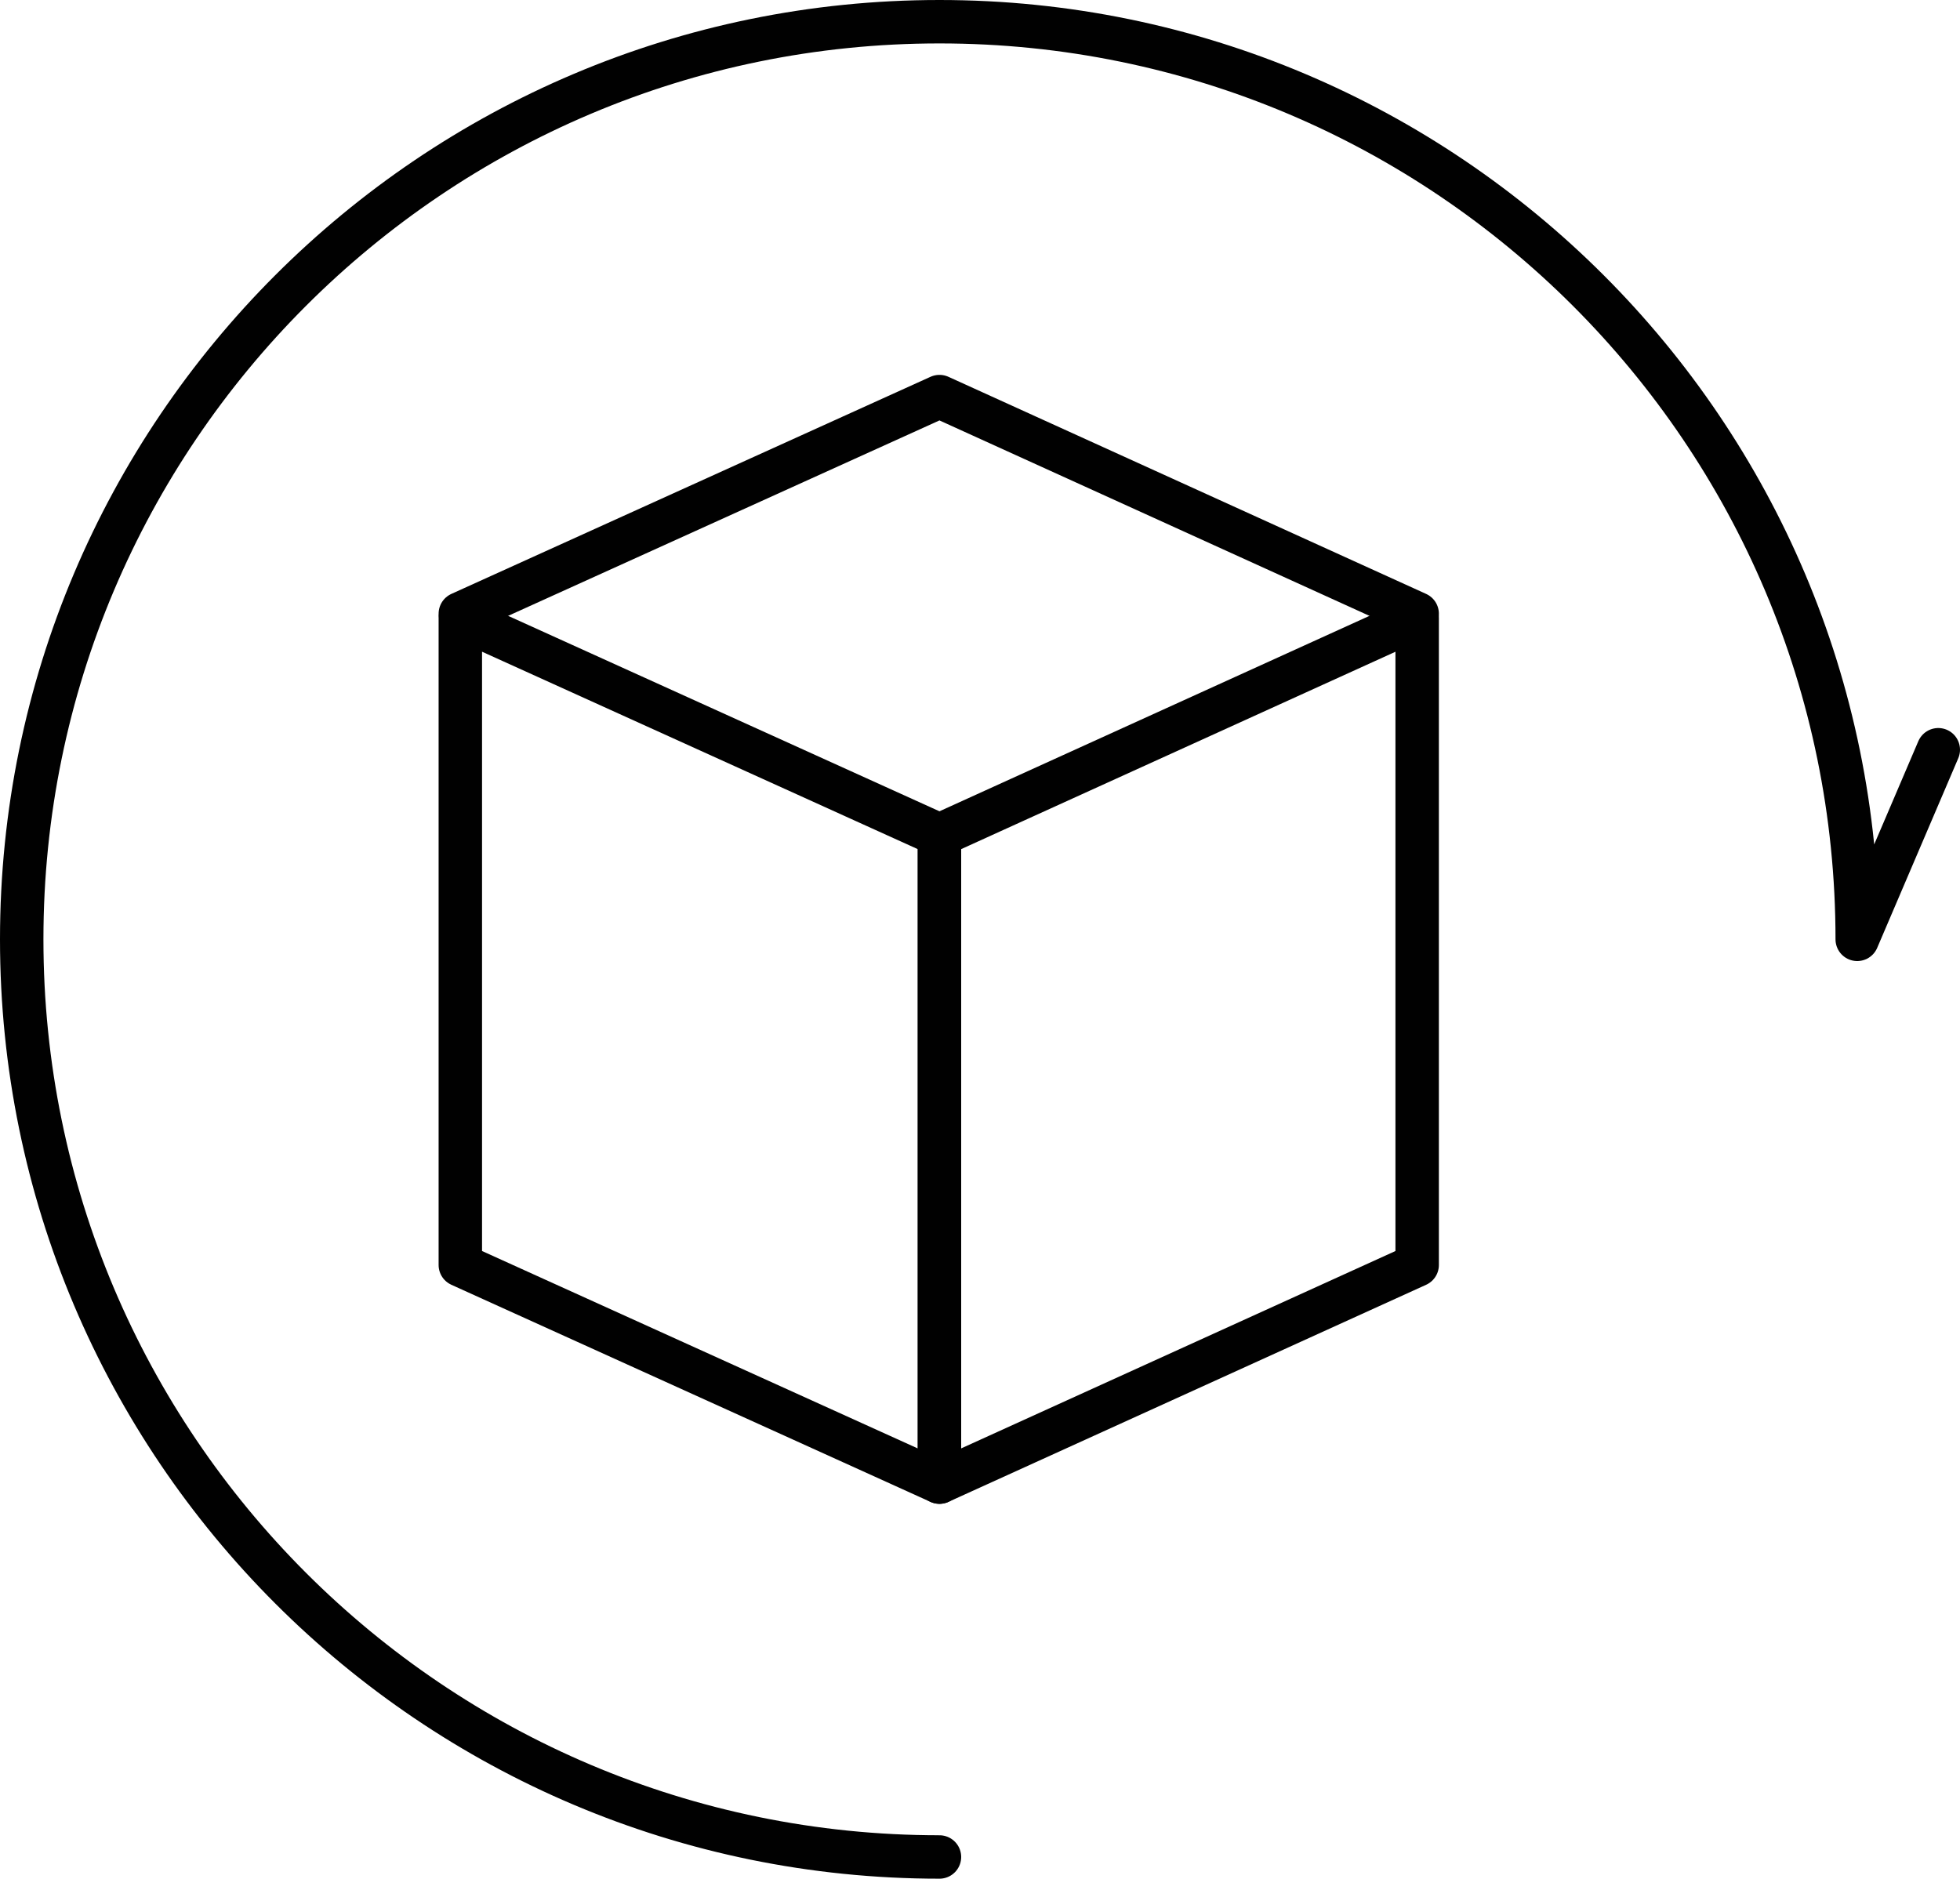
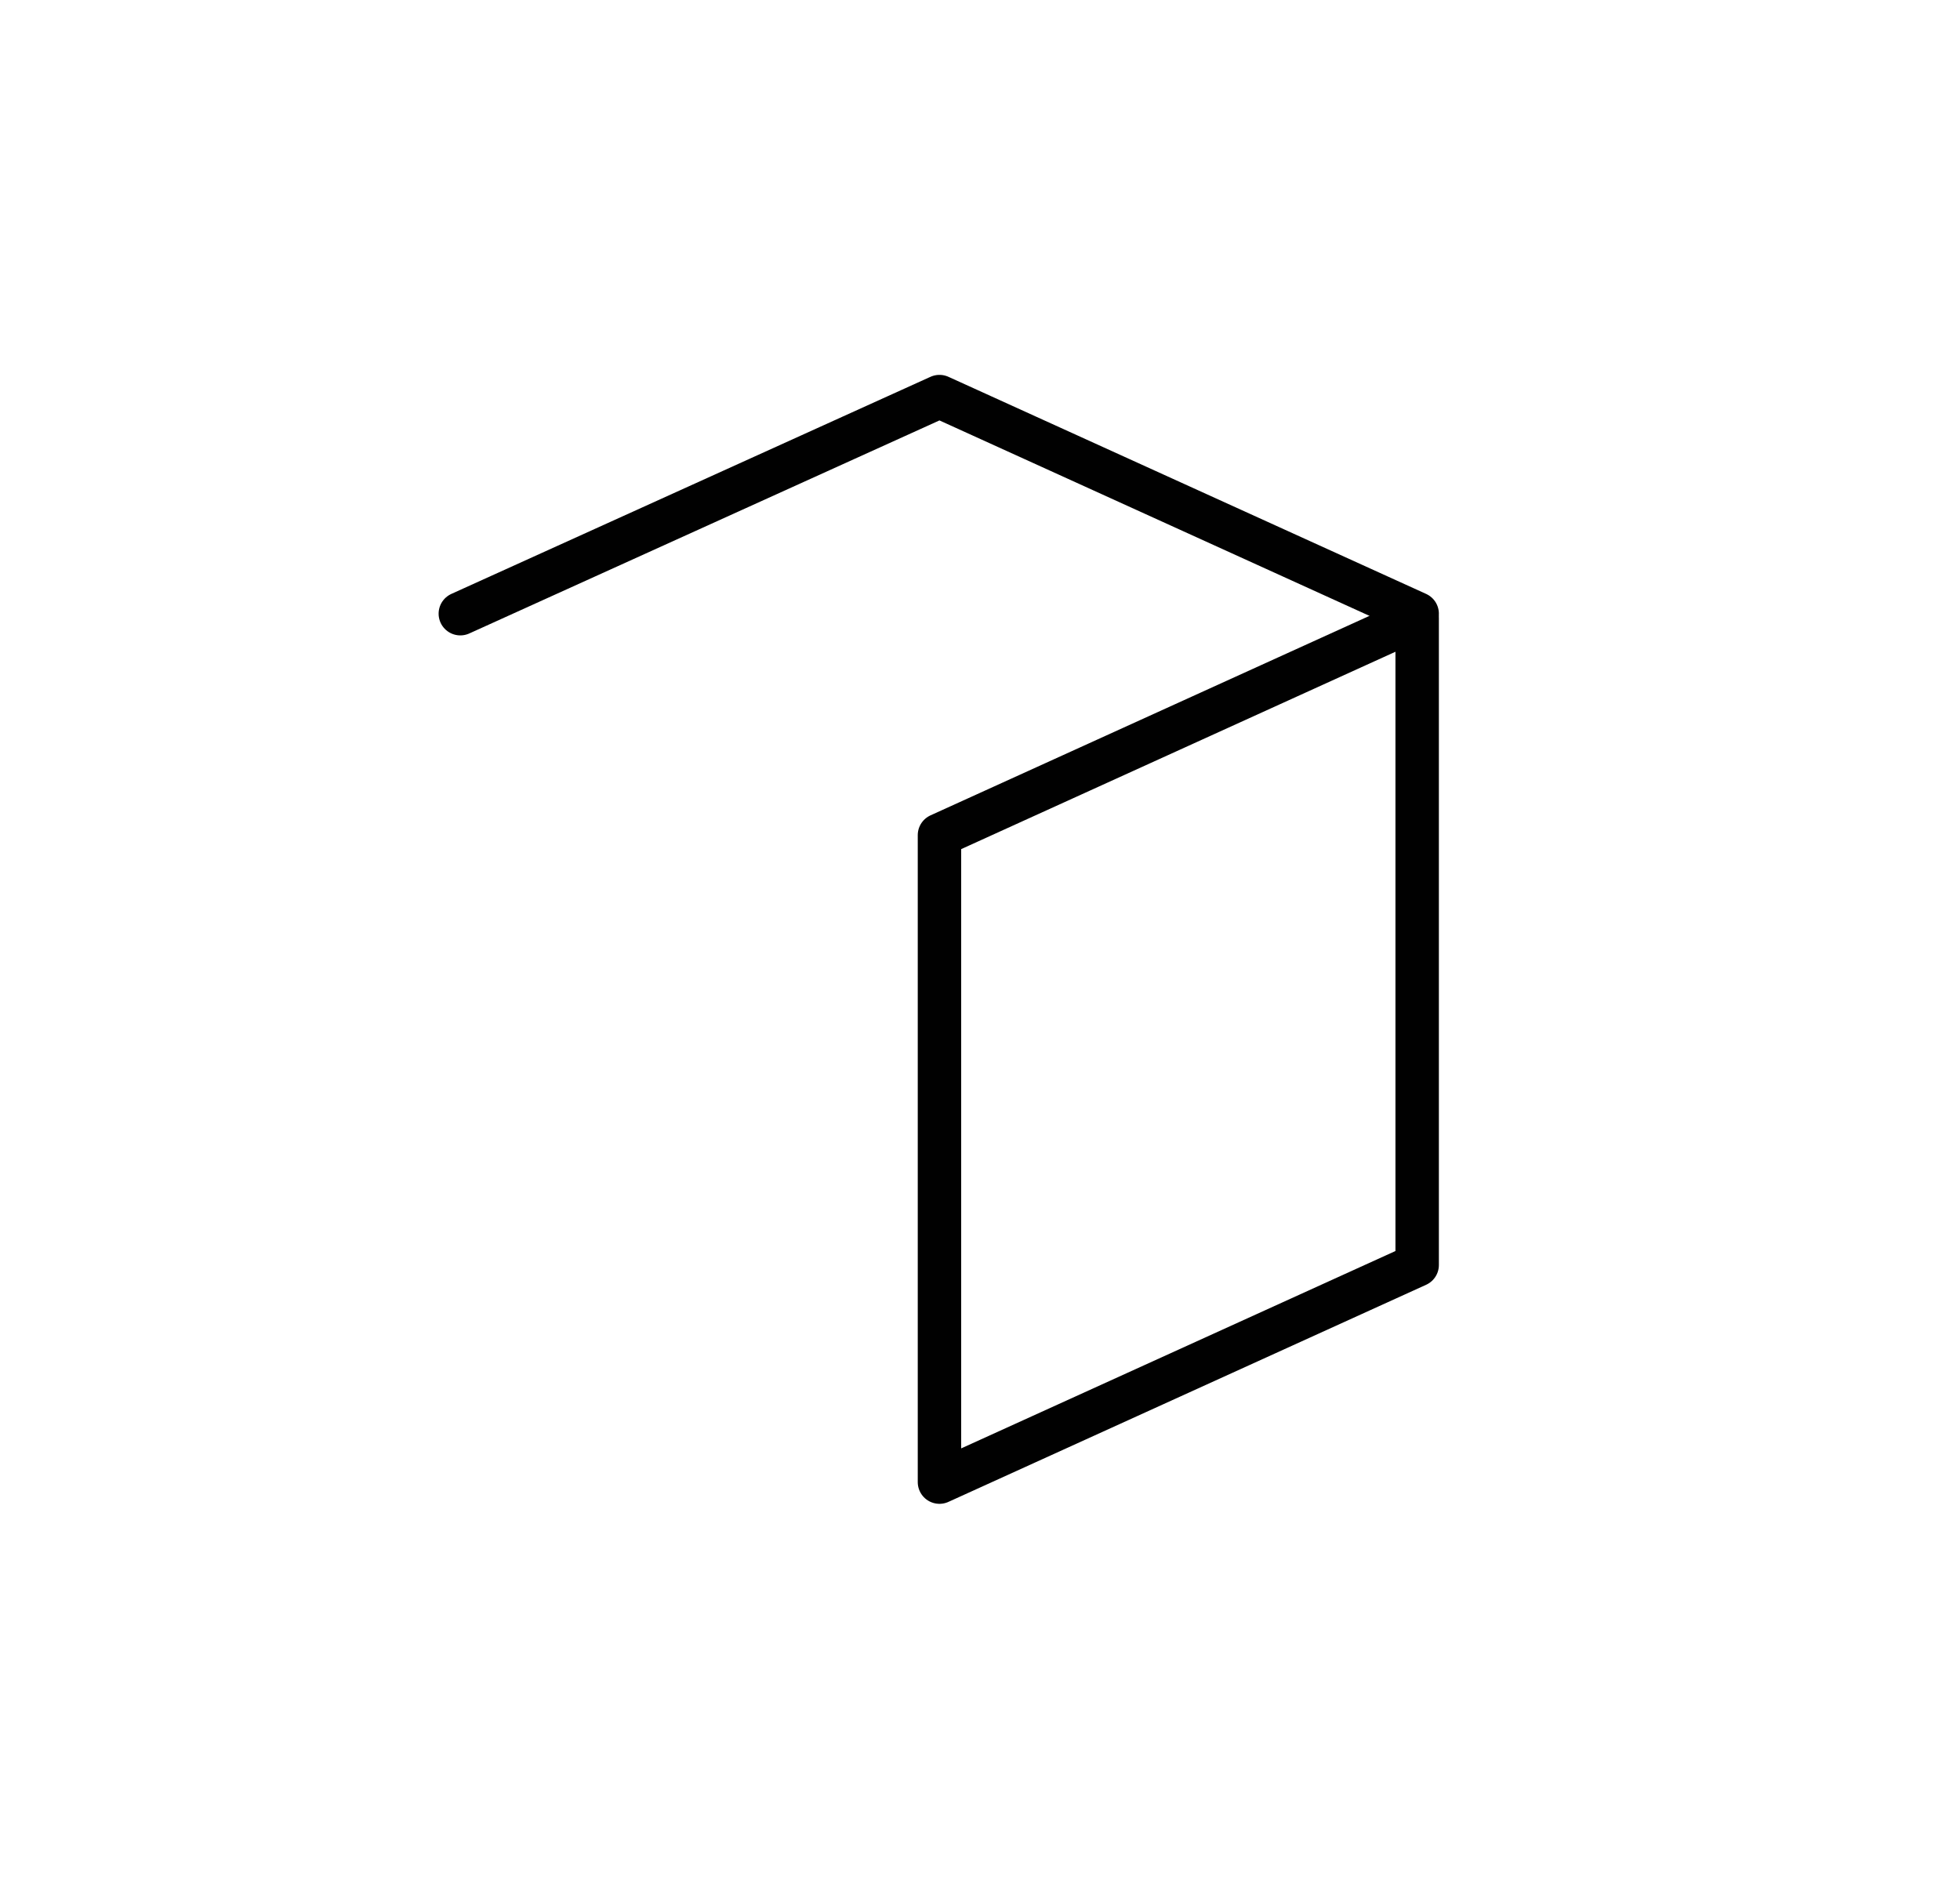
<svg xmlns="http://www.w3.org/2000/svg" version="1.1" id="Layer_1" x="0px" y="0px" viewBox="0 0 135.4 129.8" style="enable-background:new 0 0 135.4 129.8;" xml:space="preserve">
  <style type="text/css">
	.st0{fill:none;stroke:#010101;stroke-width:3;stroke-linecap:round;stroke-linejoin:round;stroke-miterlimit:10;}
</style>
  <g id="XMLID_2_">
-     <path id="XMLID_7_" class="st0" d="M64.9,128.3c-35,0-63.4-28.4-63.4-63.4S29.9,1.5,64.9,1.5s63.4,28.4,63.4,63.4l5.6-13.1" />
    <g id="XMLID_3_">
-       <polygon id="XMLID_6_" class="st0" points="64.9,102.4 31.8,87.4 31.8,42.7 64.9,57.7   " />
      <polygon id="XMLID_5_" class="st0" points="64.9,102.4 97.9,87.4 97.9,42.7 64.9,57.7   " />
      <polyline id="XMLID_4_" class="st0" points="97.9,42.4 64.9,27.4 31.8,42.4   " />
    </g>
  </g>
</svg>